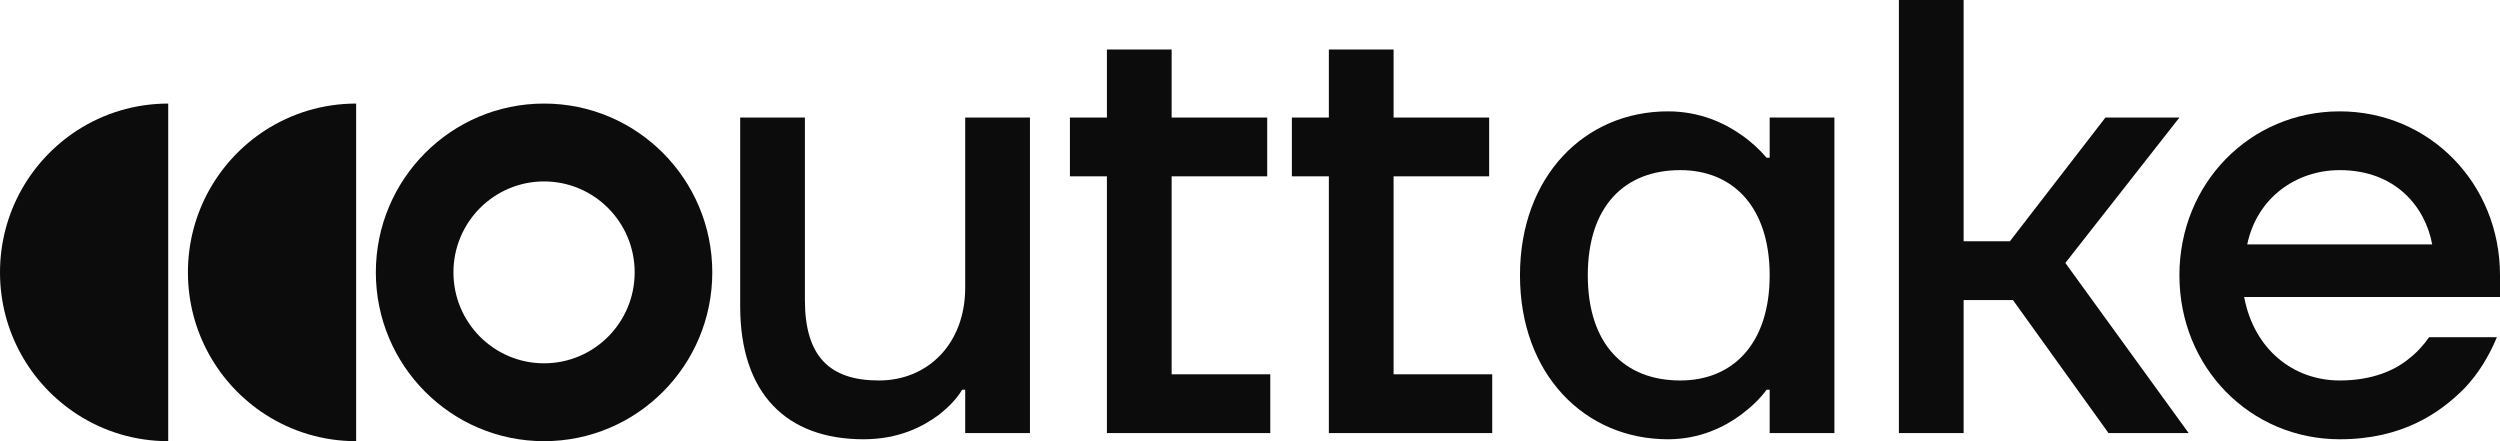
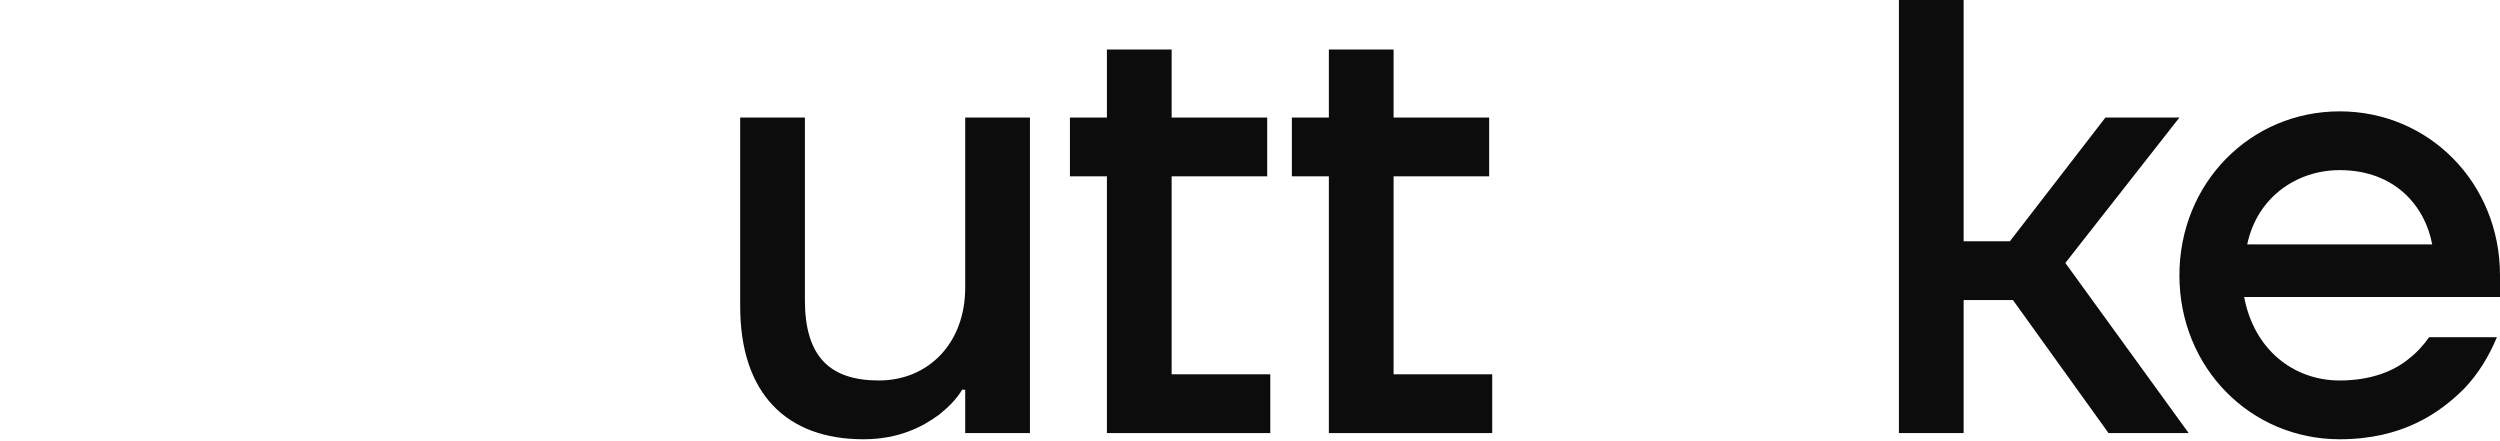
<svg xmlns="http://www.w3.org/2000/svg" width="136" height="24" viewBox="0 0 136 24" fill="none">
  <path fill-rule="evenodd" clip-rule="evenodd" d="M127.28 6.058C122.417 6.058 118.56 9.962 118.56 14.977C118.56 19.992 122.417 23.896 127.28 23.896C130.667 23.896 132.713 22.482 134.055 21.136C134.826 20.328 135.396 19.386 135.832 18.343H132.143C131.841 18.78 131.472 19.184 131.036 19.52C130.265 20.16 129.024 20.698 127.28 20.698C124.765 20.698 122.618 19.016 122.082 16.155H136V14.977C136 9.962 132.143 6.058 127.28 6.058ZM132.311 13.294H122.249C122.786 10.736 124.932 9.255 127.28 9.255C130.332 9.255 131.942 11.275 132.311 13.294Z" fill="#0C0C0C" />
  <path d="M103.3 23.559V0H106.821V13.126H109.337L114.535 6.395H118.56L112.355 14.304L119.063 23.559H114.703L109.504 16.323H106.821V23.559H103.3Z" fill="#0C0C0C" />
-   <path fill-rule="evenodd" clip-rule="evenodd" d="M90.736 6.058C86.208 6.058 82.687 9.592 82.687 14.977C82.687 20.362 86.208 23.896 90.736 23.896C92.48 23.896 93.821 23.223 94.727 22.55C95.264 22.146 95.733 21.708 96.102 21.203H96.27V23.559H99.791V6.395H96.27V8.582H96.102C95.733 8.145 95.264 7.707 94.727 7.337C93.821 6.698 92.48 6.058 90.736 6.058ZM91.407 20.698C88.355 20.698 86.376 18.713 86.376 14.977C86.376 11.241 88.355 9.255 91.407 9.255C94.257 9.255 96.27 11.241 96.27 14.977C96.27 18.713 94.257 20.698 91.407 20.698Z" fill="#0C0C0C" />
  <path d="M70.278 9.592V6.395H72.29V2.693H75.811V6.395H81.01V9.592H75.811V20.362H81.177V23.559H72.29V9.592H70.278Z" fill="#0C0C0C" />
  <path d="M58.204 6.395V9.592H60.216V23.559H69.104V20.362H63.737V9.592H68.936V6.395H63.737V2.693H60.216V6.395H58.204Z" fill="#0C0C0C" />
  <path d="M40.266 16.66V6.395H43.787V16.323C43.787 19.386 45.129 20.698 47.812 20.698C50.495 20.698 52.507 18.679 52.507 15.65V6.395H56.029V23.559H52.507V21.203H52.34C52.038 21.708 51.602 22.146 51.099 22.549C50.193 23.223 48.885 23.896 46.974 23.896C42.781 23.896 40.266 21.405 40.266 16.66Z" fill="#0C0C0C" />
-   <path fill-rule="evenodd" clip-rule="evenodd" d="M38.748 14.817C38.748 19.889 34.651 24 29.597 24C24.543 24 20.446 19.889 20.446 14.817C20.446 9.745 24.543 5.634 29.597 5.634C34.651 5.634 38.748 9.745 38.748 14.817ZM34.526 14.817C34.526 17.549 32.319 19.764 29.597 19.764C26.874 19.764 24.667 17.549 24.667 14.817C24.667 12.085 26.874 9.87 29.597 9.87C32.319 9.87 34.526 12.085 34.526 14.817Z" fill="#0C0C0C" />
-   <path d="M14.428 7.089C11.898 8.723 10.223 11.574 10.223 14.817C10.223 18.06 11.898 20.91 14.428 22.544C15.854 23.465 17.552 24 19.374 24V5.634C17.552 5.634 15.854 6.168 14.428 7.089Z" fill="#0C0C0C" />
-   <path d="M0 14.817C0 11.574 1.675 8.723 4.205 7.089C5.631 6.168 7.329 5.634 9.151 5.634V24C7.329 24 5.631 23.465 4.205 22.544C1.675 20.91 0 18.06 0 14.817Z" fill="#0C0C0C" />
</svg>